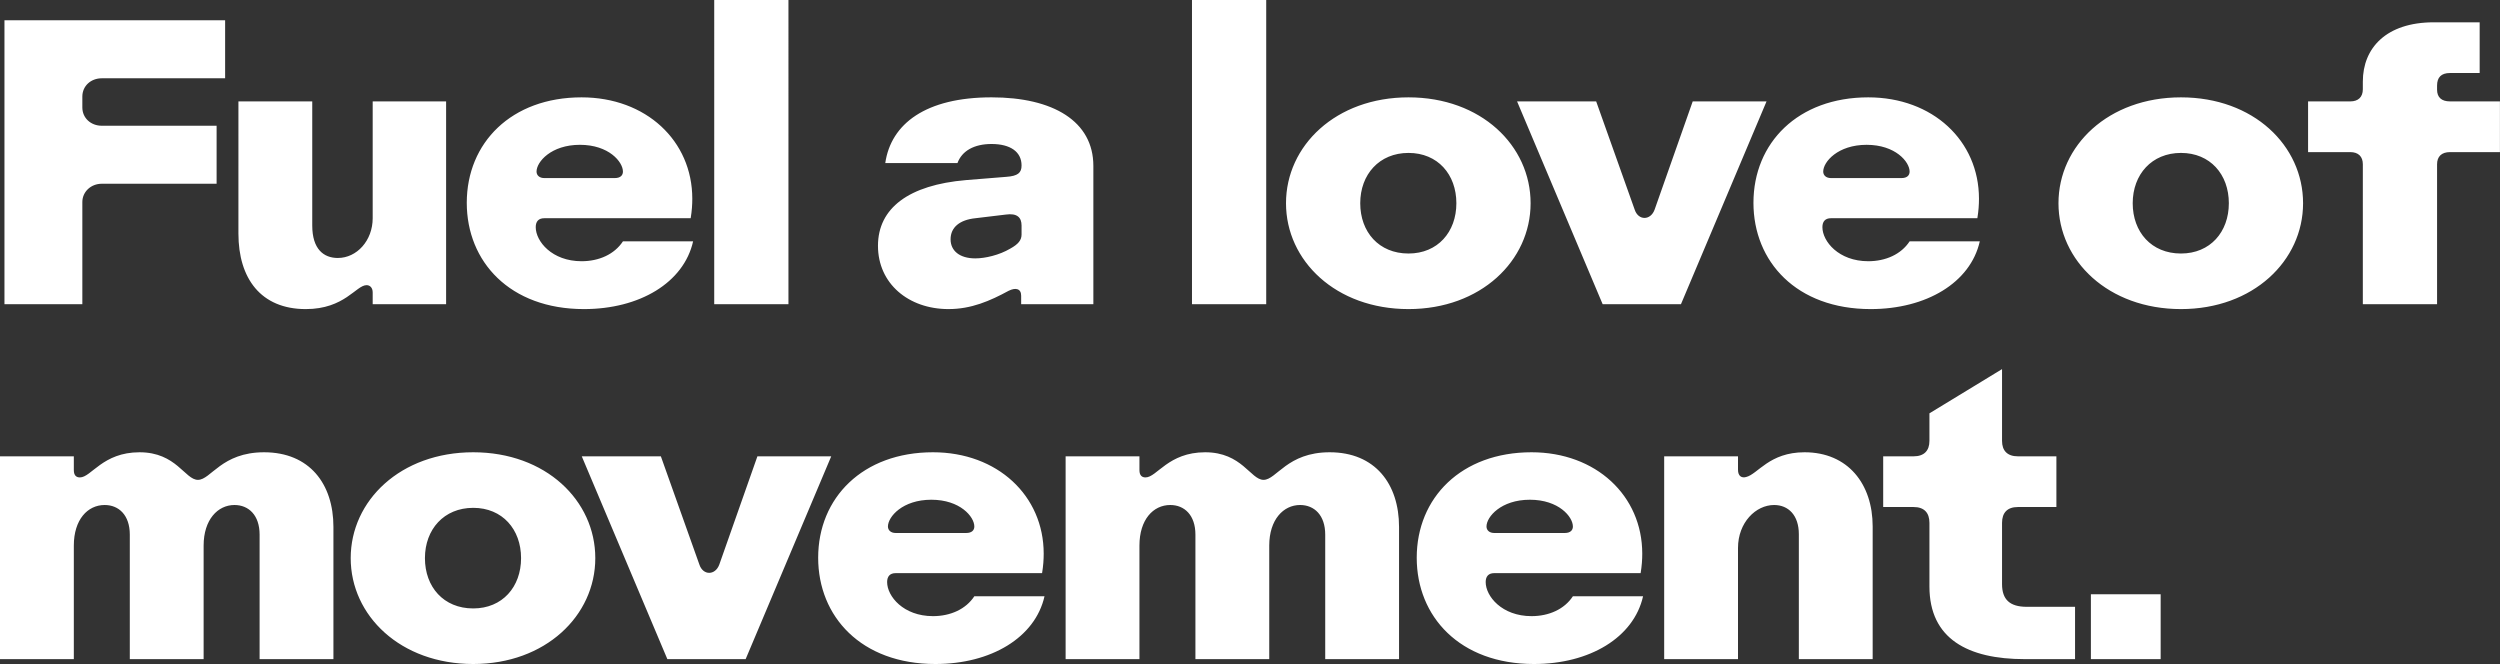
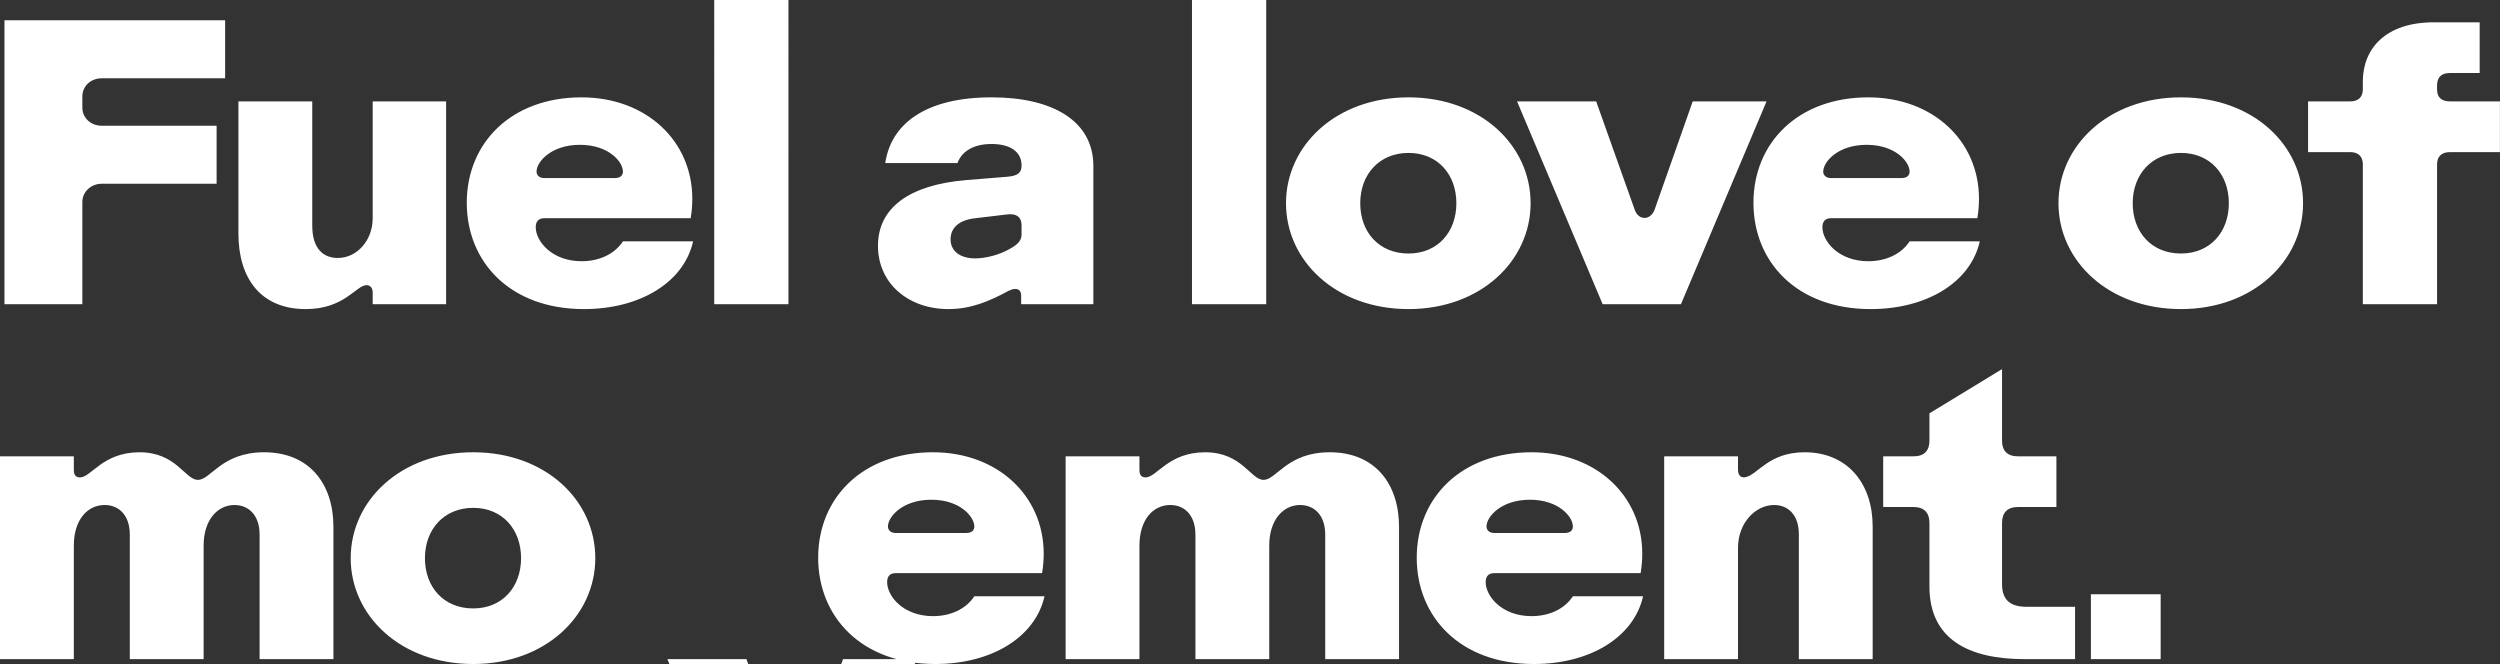
<svg xmlns="http://www.w3.org/2000/svg" id="Layer_2" viewBox="0 0 1232.67 327.4">
  <rect x="0" y="0" width="1232.67" height="327.4" fill="#333333" stroke="none" />
  <defs>
    <style>.cls-1{fill:#fff;}</style>
  </defs>
  <title>Fuel a love of movement</title>
  <g id="Layer_1-2">
-     <path class="cls-1" d="M40.6,150H2.2V10H111v28.6H50.2c-5.4,0-9.6,3.8-9.6,9v5.4c0,5.2,4.2,9,9.6,9h56.6v28.6H50.2c-5.4,0-9.6,4-9.6,9v50.4Zm76.96-34.8V50h36.4v61.2c0,11.6,5.6,16,12.6,16,9.4,0,17.2-8.6,17.2-19.6V50h36.2v100h-36.2v-5.8c0-2.4-1.4-3.6-3-3.6-5.2,0-10.8,11.8-30,11.8-22.2,0-33.2-15.2-33.2-37.2Zm112.59-15.2c0-29.6,22-52,56.6-52,31.8,0,54.6,21.4,54.6,50,0,2.8-.2,6-.8,9.6h-72.2c-2.8,0-4.2,1.6-4.2,4.4,0,7,8,16.8,22.6,16.8,8.6,0,16.2-3.4,20.4-9.8h34.6c-4.6,20.4-26.4,33.4-53.8,33.4-36.6,0-57.8-23.4-57.8-52.4Zm38.2-12.2h34.8c2.8,0,4-1.4,4-3.2,0-4.8-7-13.2-21.2-13.2s-21.4,8.4-21.4,13.2c0,1.8,1.4,3.2,3.8,3.2Zm120.41,62.2h-36.6V0h36.6V150Zm78.94,2.4c-19.8,0-34.8-12.6-34.8-31.2s15.2-30,43.4-32.4l19.8-1.6c5.8-.4,7.6-2,7.6-5.6,0-6.8-5.6-10.6-14.8-10.6-8.6,0-14.6,3.4-16.8,9.4h-35.6c2.8-19.4,20-32.4,52.4-32.4,30.4,0,50.2,11.8,50.2,33.8v68.2h-35.6v-4.2c0-3.4-2.6-4.2-6.2-2.4-9.2,5-18.4,9-29.6,9Zm13.2-25c4.8,0,11.8-1.6,17.2-4.8,4-2.2,5.6-4.2,5.6-7v-4.4c0-4-2.2-6.2-7.8-5.4l-15,1.8c-7.6,.8-12.2,4.4-12.2,10.4,0,5.6,4.4,9.4,12.2,9.4Zm143.43,22.6h-36.6V0h36.6V150Zm70.16,2.4c-35.8,0-60.4-23.8-60.4-52.2s24.6-52.2,60.4-52.2,60.2,23.8,60.2,52.2-24.6,52.2-60.2,52.2Zm0-27.4c14.4,0,23.6-10.6,23.6-24.8s-9.2-24.8-23.6-24.8-23.8,10.6-23.8,24.8,9.2,24.8,23.8,24.8Zm95.73,25l-42.2-100h39l19,53.4c1.8,5.4,7.8,5.4,9.8,0l18.8-53.4h36.4l-42.2,100h-38.6Zm74.35-50c0-29.6,22-52,56.6-52,31.8,0,54.6,21.4,54.6,50,0,2.8-.2,6-.8,9.6h-72.2c-2.8,0-4.2,1.6-4.2,4.4,0,7,8,16.8,22.6,16.8,8.6,0,16.2-3.4,20.4-9.8h34.6c-4.6,20.4-26.4,33.4-53.8,33.4-36.6,0-57.8-23.4-57.8-52.4Zm38.2-12.2h34.8c2.8,0,4-1.4,4-3.2,0-4.8-7-13.2-21.2-13.2s-21.4,8.4-21.4,13.2c0,1.8,1.4,3.2,3.8,3.2Zm172.6,64.6c-35.8,0-60.4-23.8-60.4-52.2s24.6-52.2,60.4-52.2,60.2,23.8,60.2,52.2-24.6,52.2-60.2,52.2Zm0-27.4c14.4,0,23.6-10.6,23.6-24.8s-9.2-24.8-23.6-24.8-23.8,10.6-23.8,24.8,9.2,24.8,23.8,24.8Zm83.47-50h-20.8v-25h20.8c4,0,6.2-2.2,6.2-6v-3.8c0-16.4,11.4-29.2,35-29.2h22.6v25h-14.6c-4.4,0-6.4,2.2-6.4,6.2v2c0,3.8,2.2,5.8,6.4,5.8h24.6v25h-24.6c-4.2,0-6.4,2.2-6.4,6v69h-36.6V81c0-3.8-2.2-6-6.2-6ZM36.4,325H0v-100H36.4v6.8c0,2.8,1.4,3.6,3,3.6,5.6,0,11.2-12.4,29.4-12.4s22.4,13.6,28.8,13.6,11.6-13.6,32.6-13.6c22.4,0,34.2,15.6,34.2,36.8v65.2h-36.4v-61.4c0-9.6-5.4-14.6-12.4-14.6-8.2,0-15.2,7.2-15.2,20v56h-36.4v-61.4c0-9.6-5.4-14.6-12.4-14.6-8.4,0-15.2,7.2-15.2,20v56Zm196.92,2.4c-35.8,0-60.4-23.8-60.4-52.2s24.6-52.2,60.4-52.2,60.2,23.8,60.2,52.2-24.6,52.2-60.2,52.2Zm0-27.4c14.4,0,23.6-10.6,23.6-24.8s-9.2-24.8-23.6-24.8-23.8,10.6-23.8,24.8,9.2,24.8,23.8,24.8Zm95.73,25l-42.2-100h39l19,53.4c1.8,5.4,7.8,5.4,9.8,0l18.8-53.4h36.4l-42.2,100h-38.6Zm74.36-50c0-29.6,22-52,56.6-52,31.8,0,54.6,21.4,54.6,50,0,2.8-.2,6-.8,9.6h-72.2c-2.8,0-4.2,1.6-4.2,4.4,0,7,8,16.8,22.6,16.8,8.6,0,16.2-3.4,20.4-9.8h34.6c-4.6,20.4-26.4,33.4-53.8,33.4-36.6,0-57.8-23.4-57.8-52.4Zm38.2-12.2h34.8c2.8,0,4-1.4,4-3.2,0-4.8-7-13.2-21.2-13.2s-21.4,8.4-21.4,13.2c0,1.8,1.4,3.2,3.8,3.2Zm120.21,62.2h-36.4v-100h36.4v6.8c0,2.8,1.4,3.6,3,3.6,5.6,0,11.2-12.4,29.4-12.4s22.4,13.6,28.8,13.6,11.6-13.6,32.6-13.6c22.4,0,34.2,15.6,34.2,36.8v65.2h-36.4v-61.4c0-9.6-5.4-14.6-12.4-14.6-8.2,0-15.2,7.2-15.2,20v56h-36.4v-61.4c0-9.6-5.4-14.6-12.4-14.6-8.4,0-15.2,7.2-15.2,20v56Zm136.72-50c0-29.6,22-52,56.6-52,31.8,0,54.6,21.4,54.6,50,0,2.8-.2,6-.8,9.6h-72.2c-2.8,0-4.2,1.6-4.2,4.4,0,7,8,16.8,22.6,16.8,8.6,0,16.2-3.4,20.4-9.8h34.6c-4.6,20.4-26.4,33.4-53.8,33.4-36.6,0-57.8-23.4-57.8-52.4Zm38.2-12.2h34.8c2.8,0,4-1.4,4-3.2,0-4.8-7-13.2-21.2-13.2s-21.4,8.4-21.4,13.2c0,1.8,1.4,3.2,3.8,3.2Zm120.21,62.2h-36.4v-100h36.4v6.6c0,3.2,1.8,4.2,4,3.6,5.8-1.4,11.4-12.2,28.8-12.2,21.4,0,33.6,15.6,33.6,36.6v65.4h-36.4v-61.6c0-9.4-5.2-14.4-12.2-14.4-9,0-17.8,8.6-17.8,21.2v54.8Zm86.59-75h-15v-25h15c5.2,0,7.8-2.8,7.8-7.6v-13.6l35.8-21.8v35.4c0,4.8,2.6,7.6,7.8,7.6h19v25h-19c-5.2,0-7.8,2.8-7.8,7.8v30.2c0,7.6,3.8,11.2,12.2,11.2h23.8v25.8h-24.8c-28,0-47-10-47-35.8v-31.4c0-5-2.6-7.8-7.8-7.8Zm87.41,75v-32h34.4v32h-34.4Z" />
+     <path class="cls-1" d="M40.6,150H2.2V10H111v28.6H50.2c-5.4,0-9.6,3.8-9.6,9v5.4c0,5.2,4.2,9,9.6,9h56.6v28.6H50.2c-5.4,0-9.6,4-9.6,9v50.4Zm76.96-34.8V50h36.4v61.2c0,11.6,5.6,16,12.6,16,9.4,0,17.2-8.6,17.2-19.6V50h36.2v100h-36.2v-5.8c0-2.4-1.4-3.6-3-3.6-5.2,0-10.8,11.8-30,11.8-22.2,0-33.2-15.2-33.2-37.2Zm112.59-15.2c0-29.6,22-52,56.6-52,31.8,0,54.6,21.4,54.6,50,0,2.8-.2,6-.8,9.6h-72.2c-2.8,0-4.2,1.6-4.2,4.4,0,7,8,16.8,22.6,16.8,8.6,0,16.2-3.4,20.4-9.8h34.6c-4.6,20.4-26.4,33.4-53.8,33.4-36.6,0-57.8-23.4-57.8-52.4Zm38.2-12.2h34.8c2.8,0,4-1.4,4-3.2,0-4.8-7-13.2-21.2-13.2s-21.4,8.4-21.4,13.2c0,1.8,1.4,3.2,3.8,3.2Zm120.41,62.2h-36.6V0h36.6V150Zm78.94,2.4c-19.8,0-34.8-12.6-34.8-31.2s15.2-30,43.4-32.4l19.8-1.6c5.8-.4,7.6-2,7.6-5.6,0-6.8-5.6-10.6-14.8-10.6-8.6,0-14.6,3.4-16.8,9.4h-35.6c2.8-19.4,20-32.4,52.4-32.4,30.4,0,50.2,11.8,50.2,33.8v68.2h-35.6v-4.2c0-3.4-2.6-4.2-6.2-2.4-9.2,5-18.4,9-29.6,9Zm13.2-25c4.8,0,11.8-1.6,17.2-4.8,4-2.2,5.6-4.2,5.6-7v-4.4c0-4-2.2-6.2-7.8-5.4l-15,1.8c-7.6,.8-12.2,4.4-12.2,10.4,0,5.6,4.4,9.4,12.2,9.4Zm143.43,22.6h-36.6V0h36.6V150Zm70.16,2.4c-35.8,0-60.4-23.8-60.4-52.2s24.6-52.2,60.4-52.2,60.2,23.8,60.2,52.2-24.6,52.2-60.2,52.2Zm0-27.4c14.4,0,23.6-10.6,23.6-24.8s-9.2-24.8-23.6-24.8-23.8,10.6-23.8,24.8,9.2,24.8,23.8,24.8Zm95.73,25l-42.2-100h39l19,53.4c1.8,5.4,7.8,5.4,9.8,0l18.8-53.4h36.4l-42.2,100h-38.6Zm74.35-50c0-29.6,22-52,56.6-52,31.8,0,54.6,21.4,54.6,50,0,2.8-.2,6-.8,9.6h-72.2c-2.8,0-4.2,1.6-4.2,4.4,0,7,8,16.8,22.6,16.8,8.6,0,16.2-3.4,20.4-9.8h34.6c-4.6,20.4-26.4,33.4-53.8,33.4-36.6,0-57.8-23.4-57.8-52.4Zm38.2-12.2h34.8c2.8,0,4-1.4,4-3.2,0-4.8-7-13.2-21.2-13.2s-21.4,8.4-21.4,13.2c0,1.8,1.4,3.2,3.8,3.2Zm172.6,64.6c-35.8,0-60.4-23.8-60.4-52.2s24.6-52.2,60.4-52.2,60.2,23.8,60.2,52.2-24.6,52.2-60.2,52.2Zm0-27.4c14.4,0,23.6-10.6,23.6-24.8s-9.2-24.8-23.6-24.8-23.8,10.6-23.8,24.8,9.2,24.8,23.8,24.8Zm83.47-50h-20.8v-25h20.8c4,0,6.2-2.2,6.2-6v-3.8c0-16.4,11.4-29.2,35-29.2h22.6v25h-14.6c-4.4,0-6.4,2.2-6.4,6.2v2c0,3.8,2.2,5.8,6.4,5.8h24.6v25h-24.6c-4.2,0-6.4,2.2-6.4,6v69h-36.6V81c0-3.8-2.2-6-6.2-6ZM36.4,325H0v-100H36.4v6.8c0,2.8,1.4,3.6,3,3.6,5.6,0,11.2-12.4,29.4-12.4s22.4,13.6,28.8,13.6,11.6-13.6,32.6-13.6c22.4,0,34.2,15.6,34.2,36.8v65.2h-36.4v-61.4c0-9.6-5.4-14.6-12.4-14.6-8.2,0-15.2,7.2-15.2,20v56h-36.4v-61.4c0-9.6-5.4-14.6-12.4-14.6-8.4,0-15.2,7.2-15.2,20v56Zm196.92,2.4c-35.8,0-60.4-23.8-60.4-52.2s24.6-52.2,60.4-52.2,60.2,23.8,60.2,52.2-24.6,52.2-60.2,52.2Zm0-27.4c14.4,0,23.6-10.6,23.6-24.8s-9.2-24.8-23.6-24.8-23.8,10.6-23.8,24.8,9.2,24.8,23.8,24.8Zm95.73,25h39l19,53.4c1.8,5.4,7.8,5.4,9.8,0l18.8-53.4h36.4l-42.2,100h-38.6Zm74.36-50c0-29.6,22-52,56.6-52,31.8,0,54.6,21.4,54.6,50,0,2.8-.2,6-.8,9.6h-72.2c-2.8,0-4.2,1.6-4.2,4.4,0,7,8,16.8,22.6,16.8,8.6,0,16.2-3.4,20.4-9.8h34.6c-4.6,20.4-26.4,33.4-53.8,33.4-36.6,0-57.8-23.4-57.8-52.4Zm38.2-12.2h34.8c2.8,0,4-1.4,4-3.2,0-4.8-7-13.2-21.2-13.2s-21.4,8.4-21.4,13.2c0,1.8,1.4,3.2,3.8,3.2Zm120.21,62.2h-36.4v-100h36.4v6.8c0,2.8,1.4,3.6,3,3.6,5.6,0,11.2-12.4,29.4-12.4s22.4,13.6,28.8,13.6,11.6-13.6,32.6-13.6c22.4,0,34.2,15.6,34.2,36.8v65.2h-36.4v-61.4c0-9.6-5.4-14.6-12.4-14.6-8.2,0-15.2,7.2-15.2,20v56h-36.4v-61.4c0-9.6-5.4-14.6-12.4-14.6-8.4,0-15.2,7.2-15.2,20v56Zm136.72-50c0-29.6,22-52,56.6-52,31.8,0,54.6,21.4,54.6,50,0,2.8-.2,6-.8,9.6h-72.2c-2.8,0-4.2,1.6-4.2,4.4,0,7,8,16.8,22.6,16.8,8.6,0,16.2-3.4,20.4-9.8h34.6c-4.6,20.4-26.4,33.4-53.8,33.4-36.6,0-57.8-23.4-57.8-52.4Zm38.2-12.2h34.8c2.8,0,4-1.4,4-3.2,0-4.8-7-13.2-21.2-13.2s-21.4,8.4-21.4,13.2c0,1.8,1.4,3.2,3.8,3.2Zm120.21,62.2h-36.4v-100h36.4v6.6c0,3.2,1.8,4.2,4,3.6,5.8-1.4,11.4-12.2,28.8-12.2,21.4,0,33.6,15.6,33.6,36.6v65.4h-36.4v-61.6c0-9.4-5.2-14.4-12.2-14.4-9,0-17.8,8.6-17.8,21.2v54.8Zm86.59-75h-15v-25h15c5.2,0,7.8-2.8,7.8-7.6v-13.6l35.8-21.8v35.4c0,4.8,2.6,7.6,7.8,7.6h19v25h-19c-5.2,0-7.8,2.8-7.8,7.8v30.2c0,7.6,3.8,11.2,12.2,11.2h23.8v25.8h-24.8c-28,0-47-10-47-35.8v-31.4c0-5-2.6-7.8-7.8-7.8Zm87.41,75v-32h34.4v32h-34.4Z" />
  </g>
</svg>